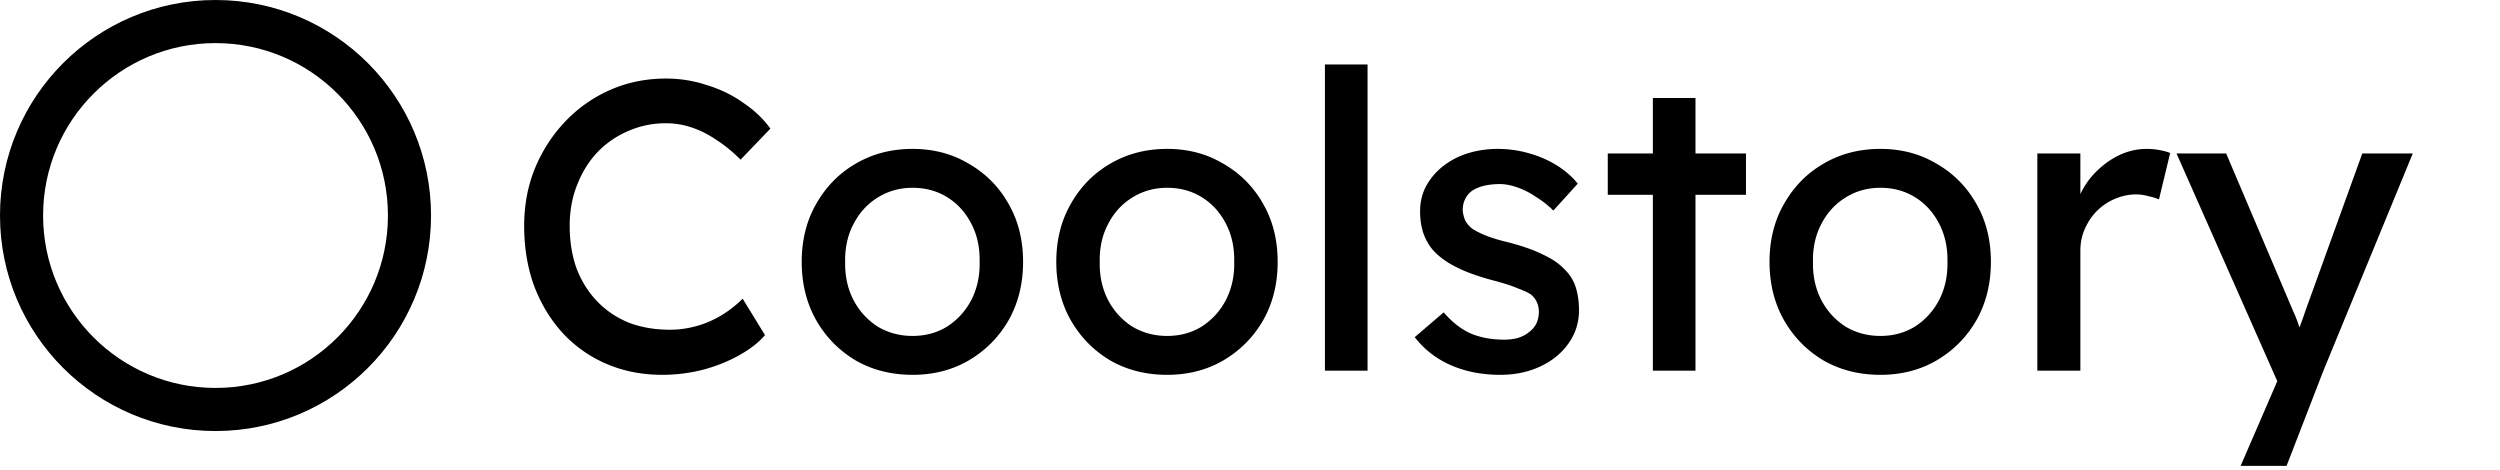
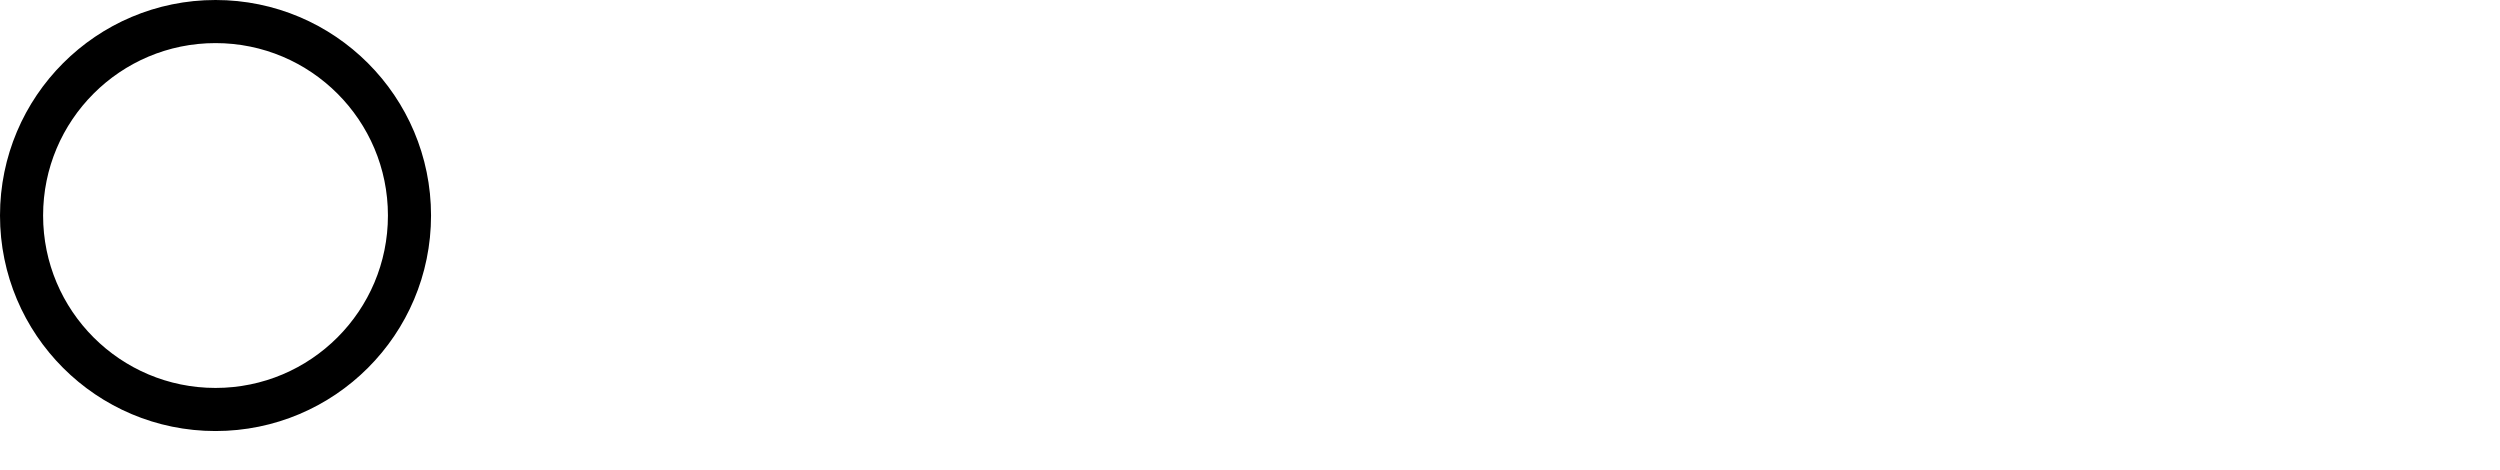
<svg xmlns="http://www.w3.org/2000/svg" width="580" height="109" fill="none">
  <circle cx="50" cy="50" r="45" stroke="#000" stroke-width="10" />
-   <path fill="#000" d="M153.672 86.96c-4.672 0-8.96-.832-12.864-2.496a29.82 29.82 0 0 1-10.176-7.104c-2.88-3.136-5.12-6.816-6.72-11.04-1.536-4.224-2.304-8.864-2.304-13.92 0-4.8.832-9.248 2.496-13.344 1.728-4.16 4.096-7.808 7.104-10.944a32.151 32.151 0 0 1 10.464-7.296c3.968-1.728 8.256-2.592 12.864-2.592 3.264 0 6.432.512 9.504 1.536 3.136.96 5.952 2.336 8.448 4.128 2.56 1.728 4.64 3.712 6.24 5.952l-6.912 7.2c-1.856-1.856-3.744-3.392-5.664-4.608-1.856-1.28-3.776-2.24-5.76-2.88-1.92-.64-3.872-.96-5.856-.96-3.136 0-6.08.608-8.832 1.824a21.724 21.724 0 0 0-7.104 4.896c-1.984 2.112-3.552 4.64-4.704 7.584-1.152 2.88-1.728 6.048-1.728 9.504 0 3.648.544 6.976 1.632 9.984 1.152 2.944 2.752 5.472 4.8 7.584 2.048 2.112 4.48 3.744 7.296 4.896 2.88 1.088 6.048 1.632 9.504 1.632 2.112 0 4.192-.288 6.24-.864a23.089 23.089 0 0 0 5.76-2.496 25.923 25.923 0 0 0 4.896-3.84l5.184 8.448c-1.472 1.728-3.488 3.296-6.048 4.704-2.496 1.408-5.312 2.528-8.448 3.36a38.255 38.255 0 0 1-9.312 1.152zm58.052 0c-4.928 0-9.344-1.12-13.248-3.36-3.84-2.304-6.88-5.408-9.12-9.312-2.24-3.968-3.36-8.48-3.36-13.536 0-5.056 1.12-9.536 3.36-13.44 2.24-3.968 5.28-7.072 9.12-9.312 3.904-2.304 8.32-3.456 13.248-3.456 4.864 0 9.216 1.152 13.056 3.456 3.904 2.24 6.976 5.344 9.216 9.312 2.24 3.904 3.36 8.384 3.36 13.44 0 5.056-1.12 9.568-3.36 13.536-2.24 3.904-5.312 7.008-9.216 9.312-3.84 2.24-8.192 3.36-13.056 3.36zm0-9.024c3.008 0 5.696-.736 8.064-2.208 2.368-1.536 4.224-3.584 5.568-6.144 1.344-2.624 1.984-5.568 1.92-8.832.064-3.328-.576-6.272-1.92-8.832-1.344-2.624-3.2-4.672-5.568-6.144-2.368-1.472-5.056-2.208-8.064-2.208s-5.728.768-8.16 2.304c-2.368 1.472-4.224 3.52-5.568 6.144-1.344 2.56-1.984 5.472-1.92 8.736-.064 3.264.576 6.208 1.92 8.832 1.344 2.56 3.2 4.608 5.568 6.144 2.432 1.472 5.152 2.208 8.16 2.208zm59.063 9.024c-4.928 0-9.344-1.12-13.248-3.36-3.84-2.304-6.88-5.408-9.12-9.312-2.24-3.968-3.36-8.48-3.36-13.536 0-5.056 1.12-9.536 3.36-13.44 2.24-3.968 5.28-7.072 9.12-9.312 3.904-2.304 8.32-3.456 13.248-3.456 4.864 0 9.216 1.152 13.056 3.456 3.904 2.24 6.976 5.344 9.216 9.312 2.24 3.904 3.36 8.384 3.36 13.44 0 5.056-1.12 9.568-3.36 13.536-2.24 3.904-5.312 7.008-9.216 9.312-3.84 2.24-8.192 3.36-13.056 3.36zm0-9.024c3.008 0 5.696-.736 8.064-2.208 2.368-1.536 4.224-3.584 5.568-6.144 1.344-2.624 1.984-5.568 1.92-8.832.064-3.328-.576-6.272-1.92-8.832-1.344-2.624-3.2-4.672-5.568-6.144-2.368-1.472-5.056-2.208-8.064-2.208s-5.728.768-8.16 2.304c-2.368 1.472-4.224 3.52-5.568 6.144-1.344 2.56-1.984 5.472-1.92 8.736-.064 3.264.576 6.208 1.92 8.832 1.344 2.56 3.2 4.608 5.568 6.144 2.432 1.472 5.152 2.208 8.16 2.208zM307.385 86V14.96h9.888V86h-9.888zm40.702.96c-4.224 0-8.032-.736-11.424-2.208-3.392-1.472-6.208-3.648-8.448-6.528l6.72-5.76c1.92 2.24 4 3.872 6.24 4.896 2.304.96 4.896 1.44 7.776 1.44 1.152 0 2.208-.128 3.168-.384 1.024-.32 1.888-.768 2.592-1.344.768-.576 1.344-1.248 1.728-2.016a6.336 6.336 0 0 0 .576-2.688c0-1.664-.608-3.008-1.824-4.032-.64-.448-1.664-.928-3.072-1.44-1.344-.576-3.104-1.152-5.28-1.728-3.712-.96-6.752-2.048-9.12-3.264-2.368-1.216-4.192-2.592-5.472-4.128a12.372 12.372 0 0 1-2.112-3.936c-.448-1.472-.672-3.072-.672-4.8 0-2.112.448-4.032 1.344-5.76a14.79 14.79 0 0 1 3.84-4.608c1.664-1.344 3.584-2.368 5.76-3.072 2.24-.704 4.608-1.056 7.104-1.056 2.368 0 4.704.32 7.008.96 2.368.64 4.544 1.568 6.528 2.784 1.984 1.216 3.648 2.656 4.992 4.32l-5.664 6.24a21.465 21.465 0 0 0-4.032-3.168c-1.408-.96-2.848-1.696-4.32-2.208-1.472-.512-2.816-.768-4.032-.768-1.344 0-2.56.128-3.648.384s-2.016.64-2.784 1.152a5.244 5.244 0 0 0-1.632 1.92c-.384.768-.576 1.632-.576 2.592.064.832.256 1.632.576 2.4a5.992 5.992 0 0 0 1.536 1.824c.704.512 1.76 1.056 3.168 1.632 1.408.576 3.2 1.12 5.376 1.632 3.2.832 5.824 1.76 7.872 2.784 2.112.96 3.776 2.08 4.992 3.36 1.28 1.216 2.176 2.624 2.688 4.224s.768 3.392.768 5.376c0 2.88-.832 5.472-2.496 7.776-1.6 2.24-3.776 4-6.528 5.28-2.752 1.28-5.824 1.92-9.216 1.92zm35.378-.96V22.736h9.888V86h-9.888zm-10.464-40.8v-9.6h32.064v9.6h-32.064zm63.255 41.76c-4.928 0-9.344-1.12-13.248-3.36-3.84-2.304-6.88-5.408-9.12-9.312-2.24-3.968-3.36-8.48-3.36-13.536 0-5.056 1.12-9.536 3.36-13.44 2.24-3.968 5.28-7.072 9.12-9.312 3.904-2.304 8.32-3.456 13.248-3.456 4.864 0 9.216 1.152 13.056 3.456 3.904 2.24 6.976 5.344 9.216 9.312 2.24 3.904 3.36 8.384 3.36 13.44 0 5.056-1.12 9.568-3.36 13.536-2.24 3.904-5.312 7.008-9.216 9.312-3.84 2.24-8.192 3.36-13.056 3.36zm0-9.024c3.008 0 5.696-.736 8.064-2.208 2.368-1.536 4.224-3.584 5.568-6.144 1.344-2.624 1.984-5.568 1.92-8.832.064-3.328-.576-6.272-1.92-8.832-1.344-2.624-3.2-4.672-5.568-6.144-2.368-1.472-5.056-2.208-8.064-2.208s-5.728.768-8.16 2.304c-2.368 1.472-4.224 3.52-5.568 6.144-1.344 2.56-1.984 5.472-1.92 8.736-.064 3.264.576 6.208 1.92 8.832 1.344 2.56 3.2 4.608 5.568 6.144 2.432 1.472 5.152 2.208 8.16 2.208zM472.662 86V35.6h9.984v15.84l-.96-3.84c.704-2.432 1.888-4.64 3.552-6.624 1.728-1.984 3.68-3.552 5.856-4.704 2.24-1.152 4.544-1.728 6.912-1.728 1.088 0 2.112.096 3.072.288 1.024.192 1.824.416 2.4.672l-2.592 10.752a13.752 13.752 0 0 0-2.592-.768 9.744 9.744 0 0 0-2.688-.384c-1.728 0-3.392.352-4.992 1.056a12.71 12.71 0 0 0-4.128 2.784c-1.152 1.152-2.08 2.528-2.784 4.128-.704 1.536-1.056 3.232-1.056 5.088V86h-9.984zm47.167 22.08 10.176-23.52.096 7.872L504.949 35.6h11.52l15.744 37.056c.32.64.704 1.632 1.152 2.976a43.72 43.72 0 0 1 1.152 3.84l-2.496.576c.512-1.344.992-2.688 1.44-4.032.512-1.344.992-2.688 1.44-4.032L548.053 35.6h11.712L539.029 86l-8.544 22.08h-10.656z" />
</svg>